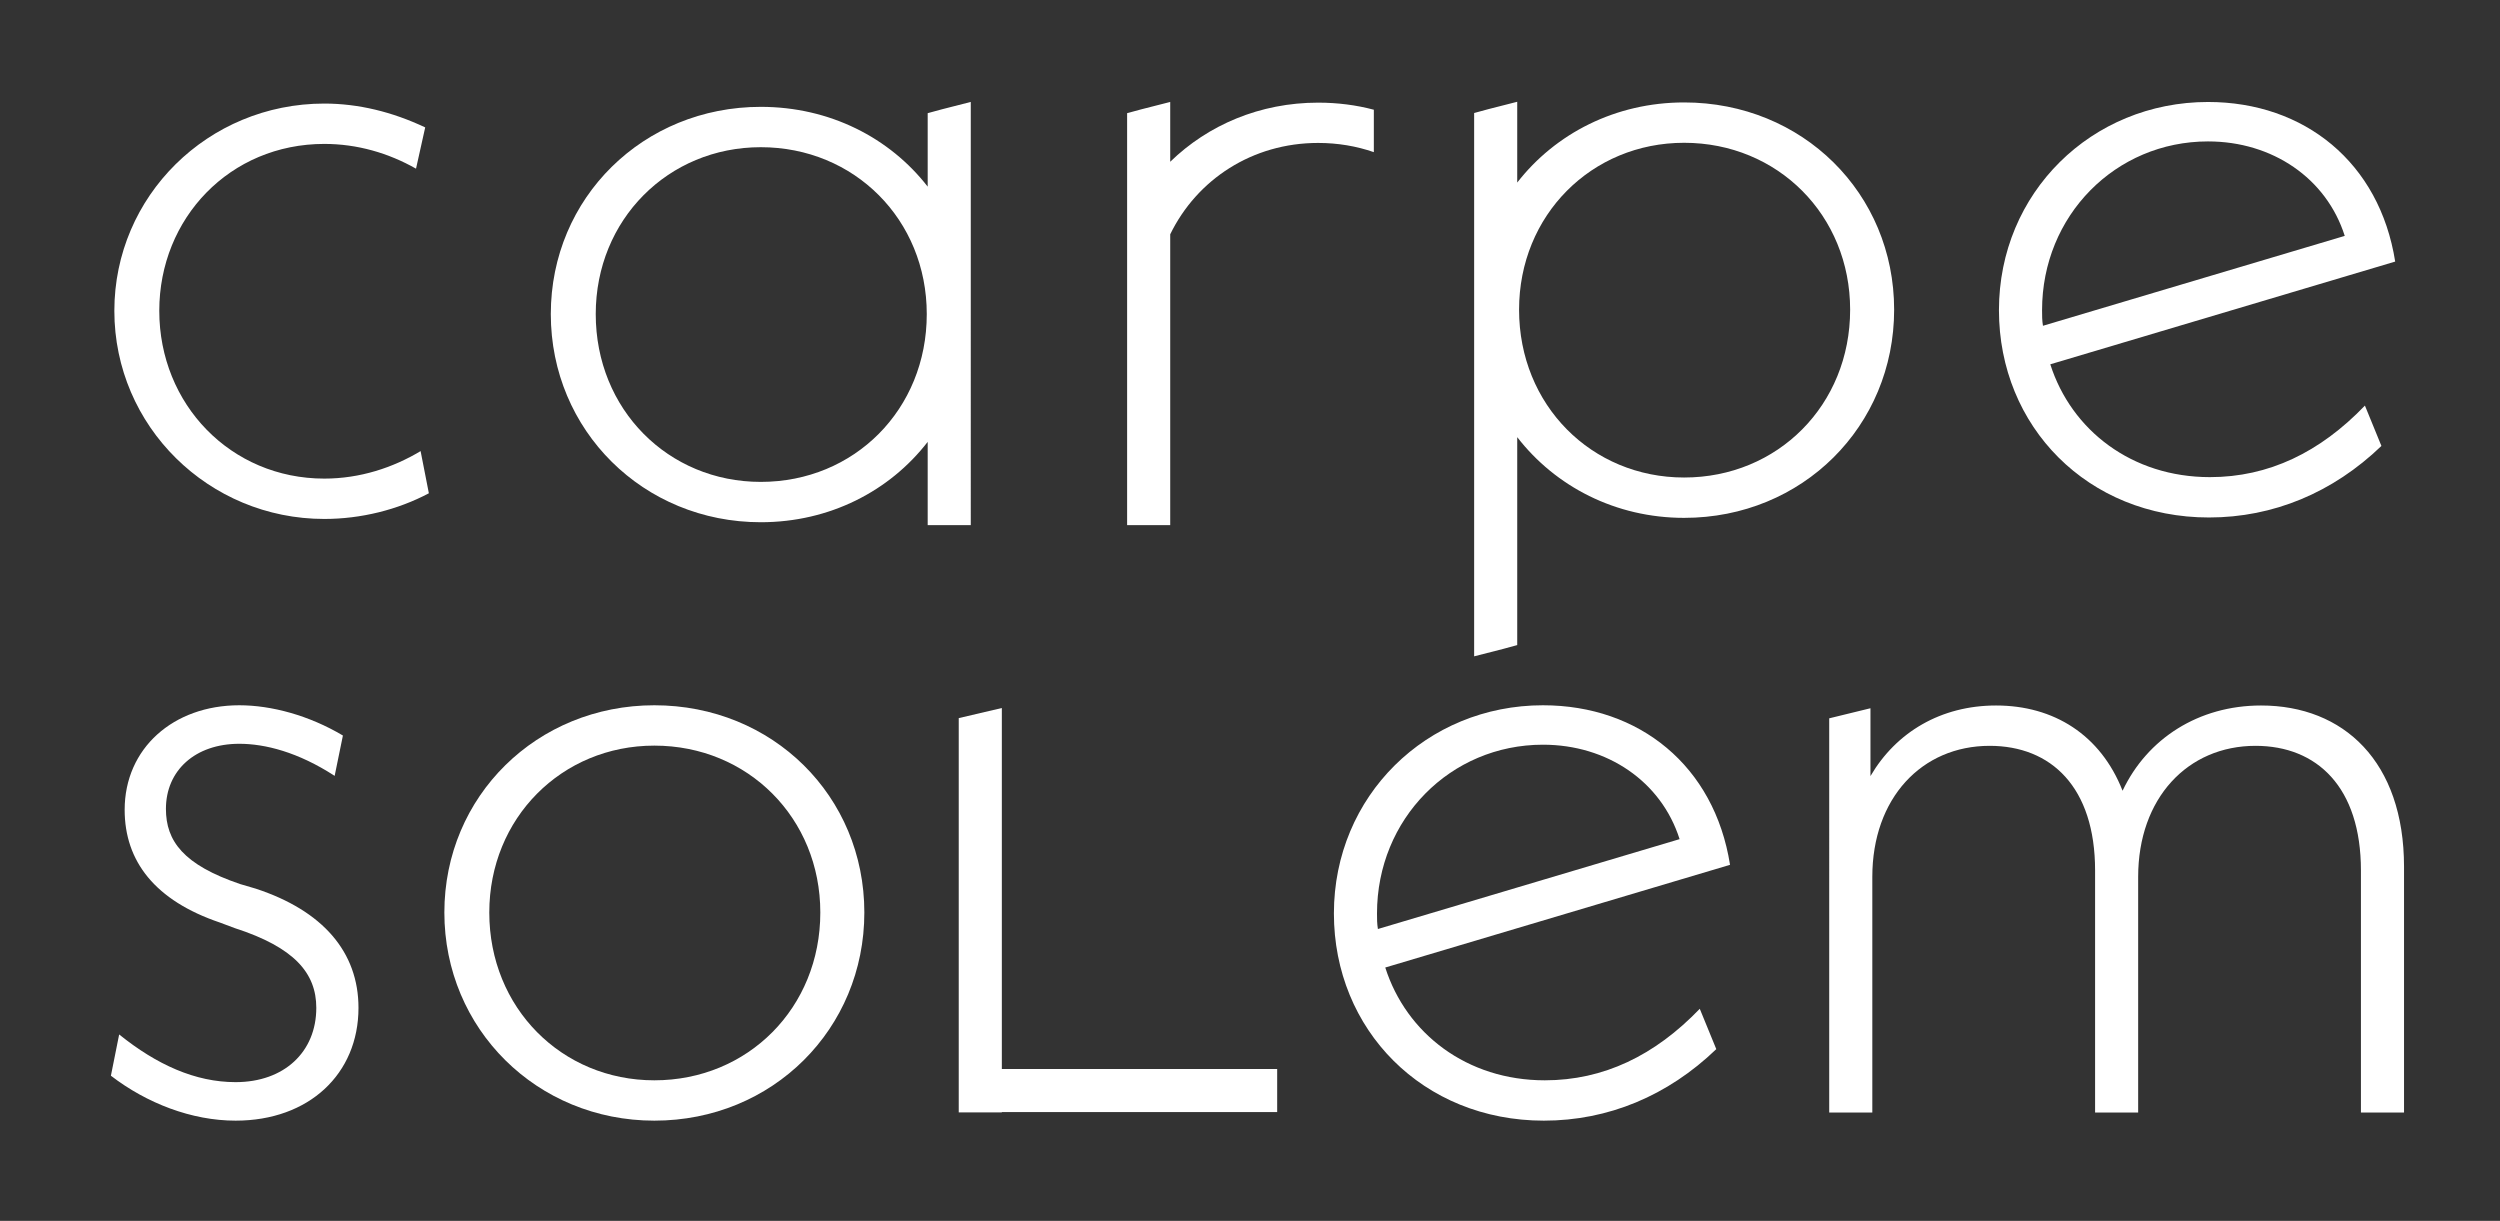
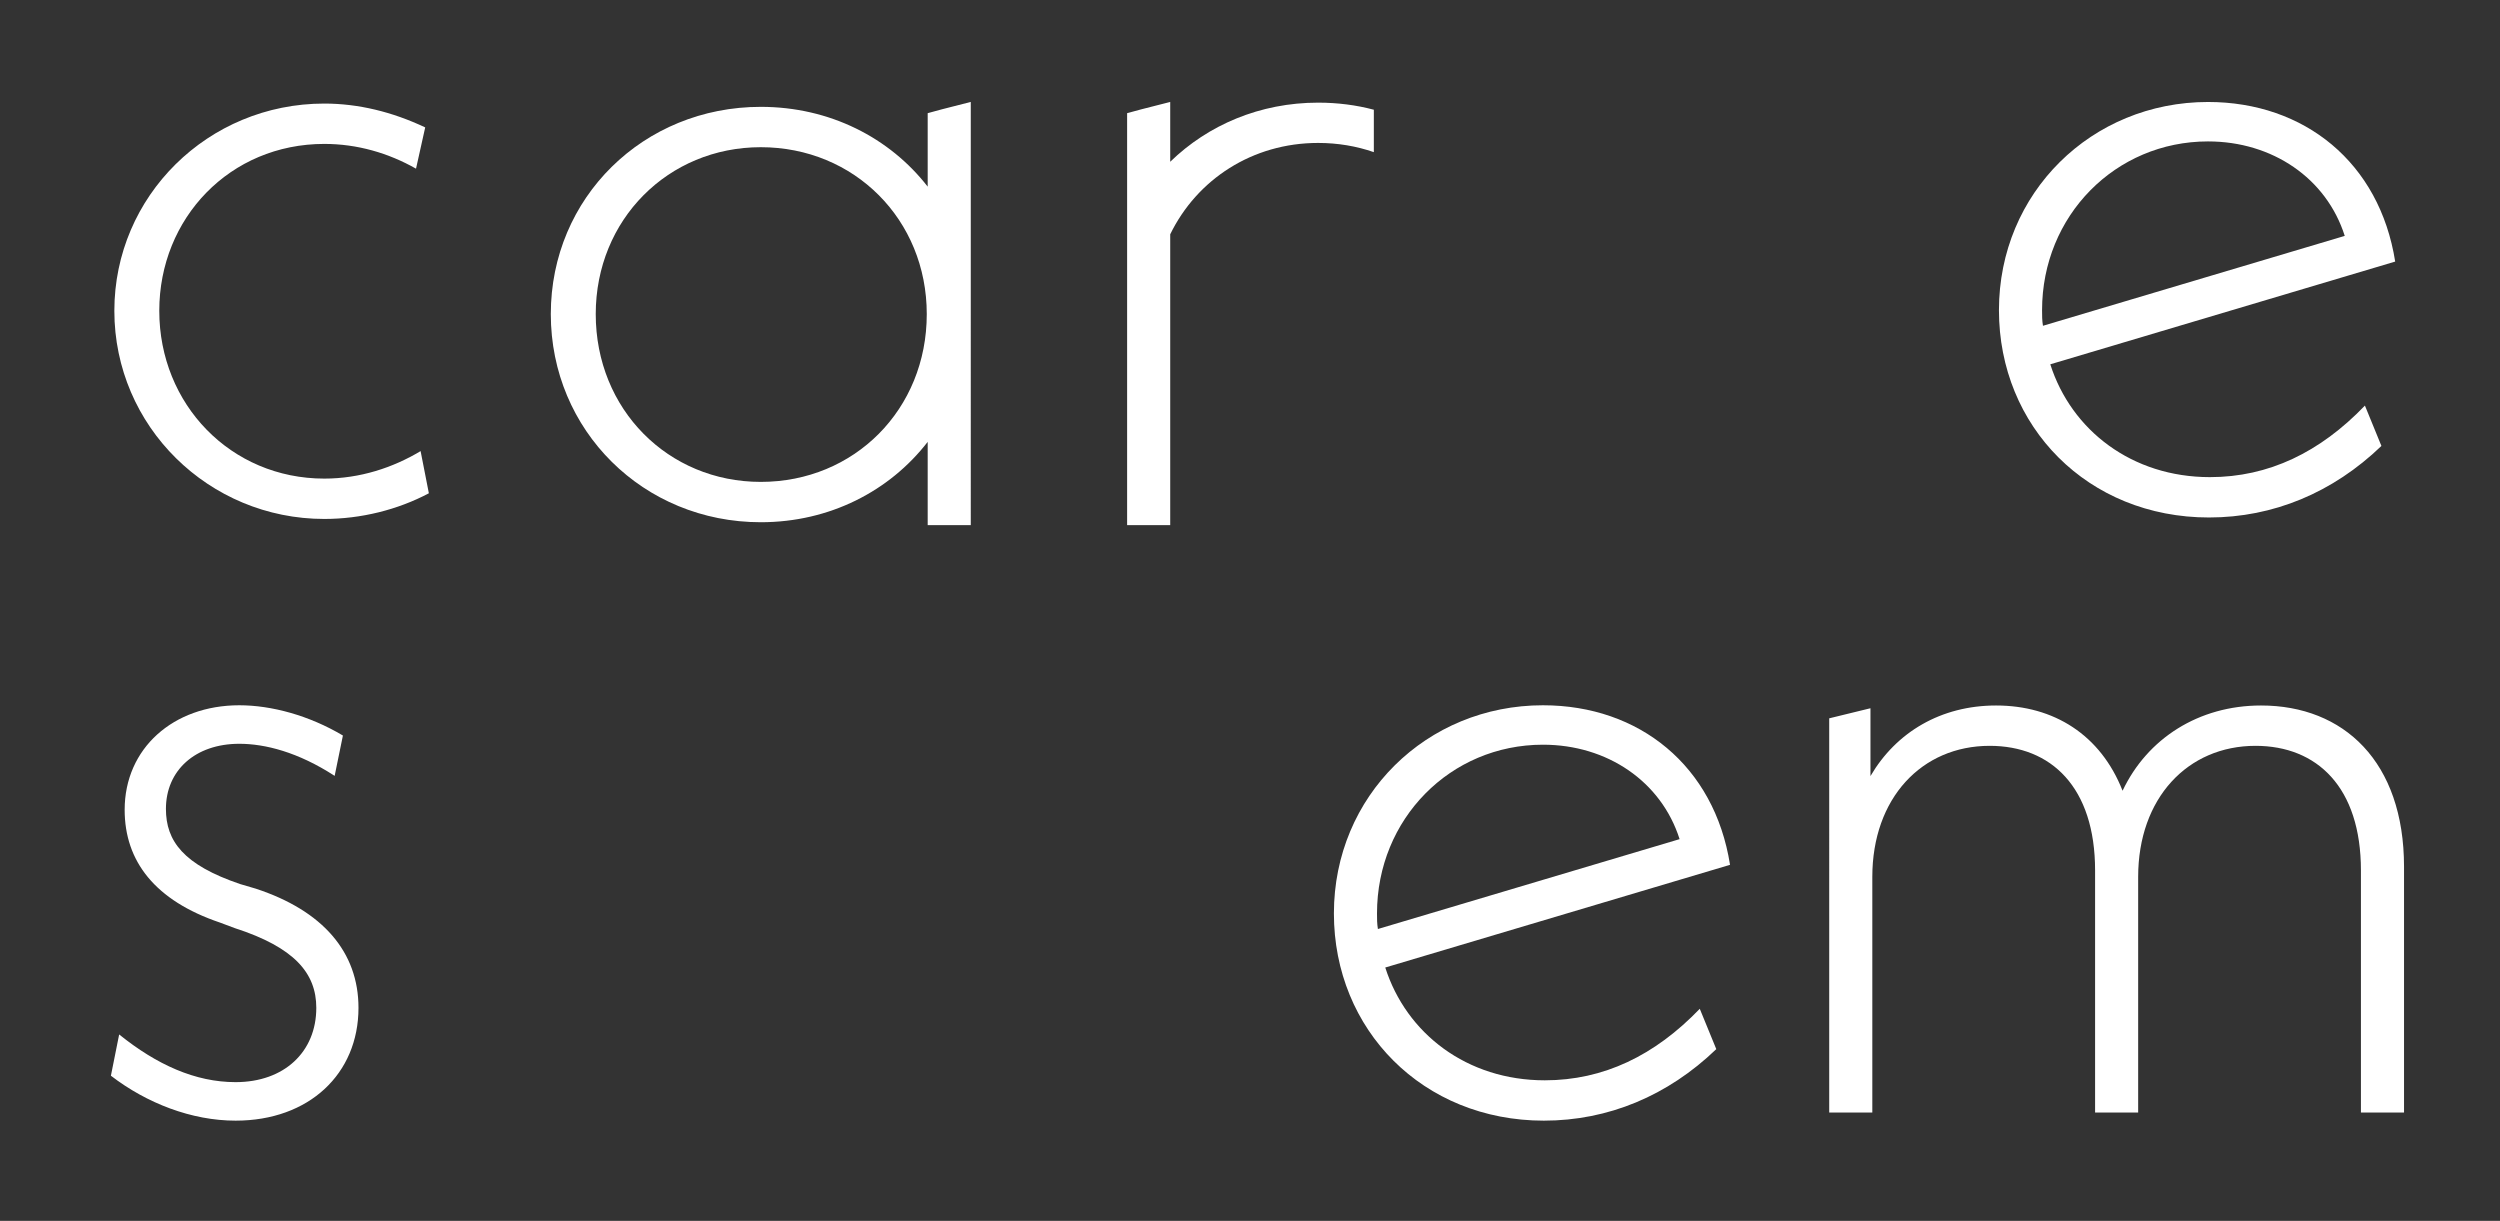
<svg xmlns="http://www.w3.org/2000/svg" viewBox="0 0 1843 900" height="900" width="1843" xml:space="preserve" id="svg2" version="1.1">
  <rect x="0" y="0" width="1843" height="900" fill="#333333" stroke="none" />
  <defs id="defs6" />
  <g transform="matrix(1.333,0,0,-1.333,0,900)" id="g10" style="fill:#000000">
    <g transform="matrix(0.1,0,0,0.1,17.143,0)" id="g12" style="fill:#000000">
      <path id="path16" style="fill:#ffffff;fill-opacity:1;fill-rule:nonzero;stroke:none;stroke-width:1.279" d="m 1622.269,4104.829 c -517.272,0 -912.814,410.767 -912.814,928.027 0,512.206 390.488,922.947 912.814,922.947 182.583,0 354.93,-50.693 507.062,-136.905 l 50.796,228.197 c -182.583,86.212 -370.284,131.851 -557.858,131.851 -644.031,0 -1161.304,-512.193 -1161.304,-1146.091 0,-638.965 522.326,-1151.144 1161.304,-1151.144 202.799,0 405.726,50.693 578.074,141.985 l -45.678,233.264 c -152.131,-91.266 -334.587,-152.131 -532.396,-152.131" />
      <g transform="matrix(1.496,0,0,1.496,-11309.92,-2431.369)" id="g18" style="fill:#ffffff">
        <path id="path20" style="fill:#ffffff;fill-opacity:1;fill-rule:nonzero;stroke:none" d="m 15608.2,5615.59 c 237.4,0 437.5,-135.63 505.3,-349.25 l -1115.6,-332.29 c -3.3,20.34 -3.3,37.29 -3.3,57.64 0,349.24 271.2,623.9 613.6,623.9 z m 3.5,-1390.22 c 237.3,0 457.7,91.54 637.4,264.47 l -61,149.2 c -166.1,-172.92 -356.1,-264.49 -573,-264.49 -288.3,0 -512.1,172.94 -590.1,417.08 l 1275,379.77 c -57.7,366.2 -335.7,589.99 -691.8,589.99 -430.6,0 -773,-335.68 -773,-769.7 0,-430.64 328.8,-766.32 776.5,-766.32" />
      </g>
      <path id="path22" style="fill:#ffffff;fill-opacity:1;fill-rule:nonzero;stroke:none;stroke-width:1.279" d="m 1243.195,1837.035 -86.186,25.372 c -314.435,106.505 -410.78,238.343 -410.78,415.822 0,212.997 162.303,360.048 405.701,360.048 141.985,0 324.555,-45.639 527.406,-177.478 l 45.678,223.13 c -187.701,111.572 -395.58,167.345 -573.084,167.345 -365.128,0 -633.911,-238.343 -633.911,-578.112 0,-283.996 167.37,-502.059 527.406,-623.751 l 81.132,-30.426 c 329.635,-106.505 451.315,-248.49 451.315,-441.207 0,-243.41 -177.452,-410.755 -446.235,-410.755 -223.105,0 -436.114,96.346 -644.019,263.703 l -45.665,-228.197 C 639.749,650.398 888.239,554.052 1131.636,554.052 c 405.675,0 679.486,258.623 679.486,623.726 0,309.355 -197.681,537.565 -567.927,659.257" />
-       <path id="path24" style="fill:#ffffff;fill-opacity:1;fill-rule:nonzero;stroke:none;stroke-width:1.279" d="m 3447.334,777.157 c -512.18,0 -912.788,400.621 -912.788,928.04 0,522.313 400.608,922.935 912.788,922.935 517.298,0 917.906,-400.621 917.906,-922.935 0,-527.419 -400.608,-928.04 -917.906,-928.04 z m 1161.393,928.04 c 0,644.044 -507.19,1146.078 -1161.393,1146.078 -649.085,0 -1161.265,-502.034 -1161.265,-1146.078 0,-644.031 512.18,-1151.144 1161.265,-1151.144 654.203,0 1161.393,507.113 1161.393,1151.144" />
-       <path id="path26" style="fill:#ffffff;fill-opacity:1;fill-rule:nonzero;stroke:none;stroke-width:1.279" d="m 5369.128,2836.074 -238.369,-55.786 V 599.679 h 238.369 v 1.817 H 6891.849 v 160.218 78.1 H 5369.128 v 1996.26" />
      <path id="path28" style="fill:#ffffff;fill-opacity:1;fill-rule:nonzero;stroke:none;stroke-width:1.279" d="m 6140.149,6147.036 -78.177,-21.227 V 3847.331 h 238.369 v 1608.639 c 148.037,303.406 454.347,505.219 817.978,505.219 108.757,0 212.139,-17.631 308.101,-50.949 v 234.62 c -97.497,25.961 -200.88,39.191 -308.101,39.191 -321.792,0 -609.421,-123.867 -817.978,-326.986 v 330.876 l -160.192,-40.905" />
      <path id="path30" style="fill:#ffffff;fill-opacity:1;fill-rule:nonzero;stroke:none;stroke-width:1.279" d="m 4036.027,4086.66 c -512.18,0 -912.788,400.621 -912.788,928.027 0,522.326 400.608,922.947 912.788,922.947 517.298,0 917.906,-400.621 917.906,-922.947 0,-527.406 -400.608,-928.027 -917.906,-928.027 z m 923.024,-239.329 h 238.241 V 6187.941 l -160.192,-40.905 -78.049,-21.227 v -406.251 c -210.092,270.19 -541.48,441.219 -923.024,441.219 -649.085,0 -1161.265,-502.034 -1161.265,-1146.09 0,-644.019 512.18,-1151.144 1161.265,-1151.144 381.544,0 712.932,172.757 923.024,444.392 v -444.392 -16.211" />
      <g transform="matrix(1.326,0,0,1.326,-11309.92,-2431.369)" id="g32" style="fill:#ffffff">
-         <path id="path34" style="fill:#ffffff;fill-opacity:1;fill-rule:nonzero;stroke:none" d="m 15424.1,6329.84 c 390.2,0 692.4,-302.16 692.4,-696.11 0,-397.78 -302.2,-699.94 -692.4,-699.94 -386.3,0 -688.4,302.16 -688.4,699.94 0,393.95 302.1,696.11 688.4,696.11 z m -816.9,140.2 -58.9,-16.01 V 5633.73 4735.55 4188 l 120.8,30.87 58.9,16.01 v 500.67 366.59 c 159.1,-205.72 409.9,-336.63 696.1,-336.63 493.5,0 875.9,382.49 875.9,868.22 0,485.77 -382.4,864.41 -875.9,864.41 -286.2,0 -537,-129.59 -696.1,-334.23 v 336.98 l -120.8,-30.85" />
-       </g>
+         </g>
      <path id="path36" style="fill:#ffffff;fill-opacity:1;fill-rule:nonzero;stroke:none;stroke-width:1.279" d="m 7448.939,1613.918 c -4.99,30.426 -4.99,55.786 -4.99,86.212 0,522.326 405.726,933.081 917.906,933.081 354.931,0 654.075,-202.85 755.539,-522.313 z m 912.916,1237.356 c -644.095,0 -1156.275,-502.034 -1156.275,-1151.144 0,-644.044 491.964,-1146.078 1161.265,-1146.078 355.058,0 684.655,136.893 953.476,395.529 l -91.356,223.143 C 8980.489,914.088 8696.442,777.157 8371.963,777.157 c -431.06,0 -765.775,258.636 -882.336,623.764 l 1906.696,567.991 c -86.238,547.66 -502.072,882.362 -1034.468,882.362" />
      <g transform="matrix(1.499,0,0,1.499,-11309.92,-2431.369)" id="g38" style="fill:#ffffff">
        <path id="path40" style="fill:#ffffff;fill-opacity:1;fill-rule:nonzero;stroke:none" d="m 15772.4,3523.29 c -230,0 -419.5,-121.76 -510.8,-314.54 -81.1,206.3 -253.6,314.54 -466.7,314.54 -202.9,0 -368.6,-98.08 -463.4,-260.43 v 250.29 l -152.2,-37.21 V 2021.57 h 159 v 869.24 c 0,290.88 182.6,483.65 432.9,483.65 226.7,0 389,-152.2 389,-459.97 v -892.92 h 158.9 v 869.24 c 0,290.88 182.7,483.65 433,483.65 226.6,0 388.9,-152.2 388.9,-459.97 v -892.92 h 159 v 906.45 c 0,388.96 -223.2,595.27 -527.6,595.27" />
      </g>
    </g>
  </g>
</svg>